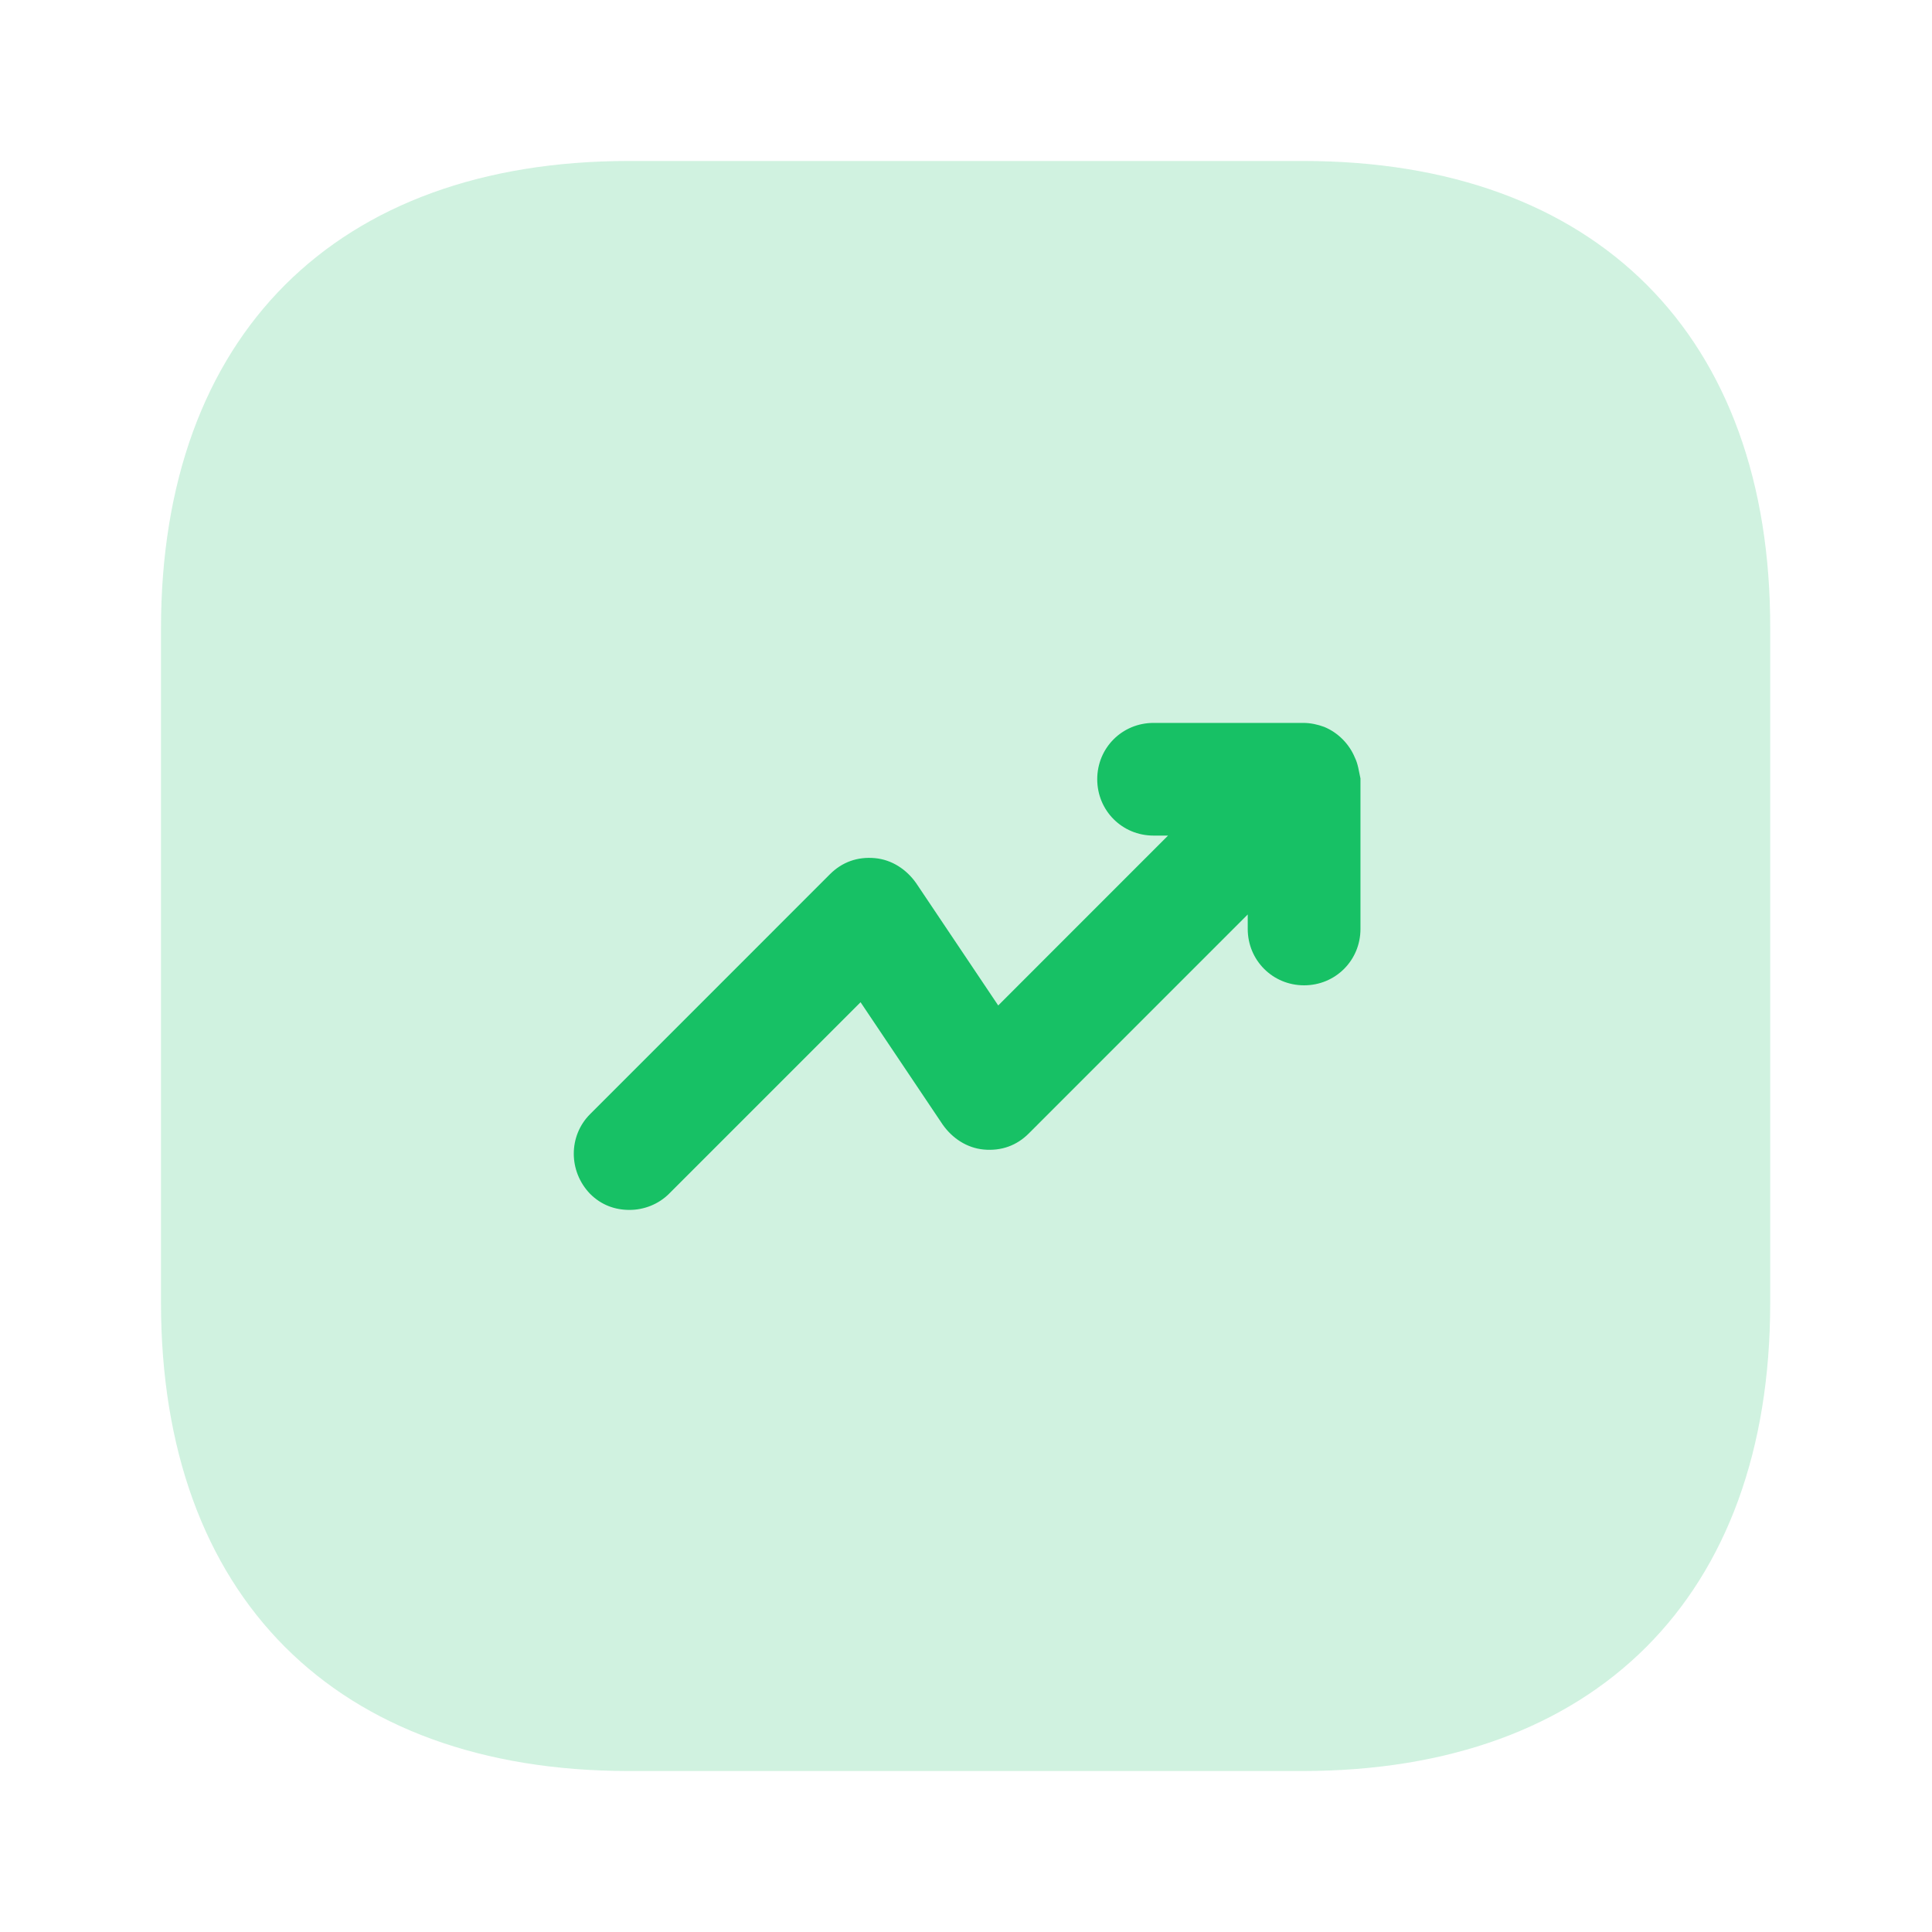
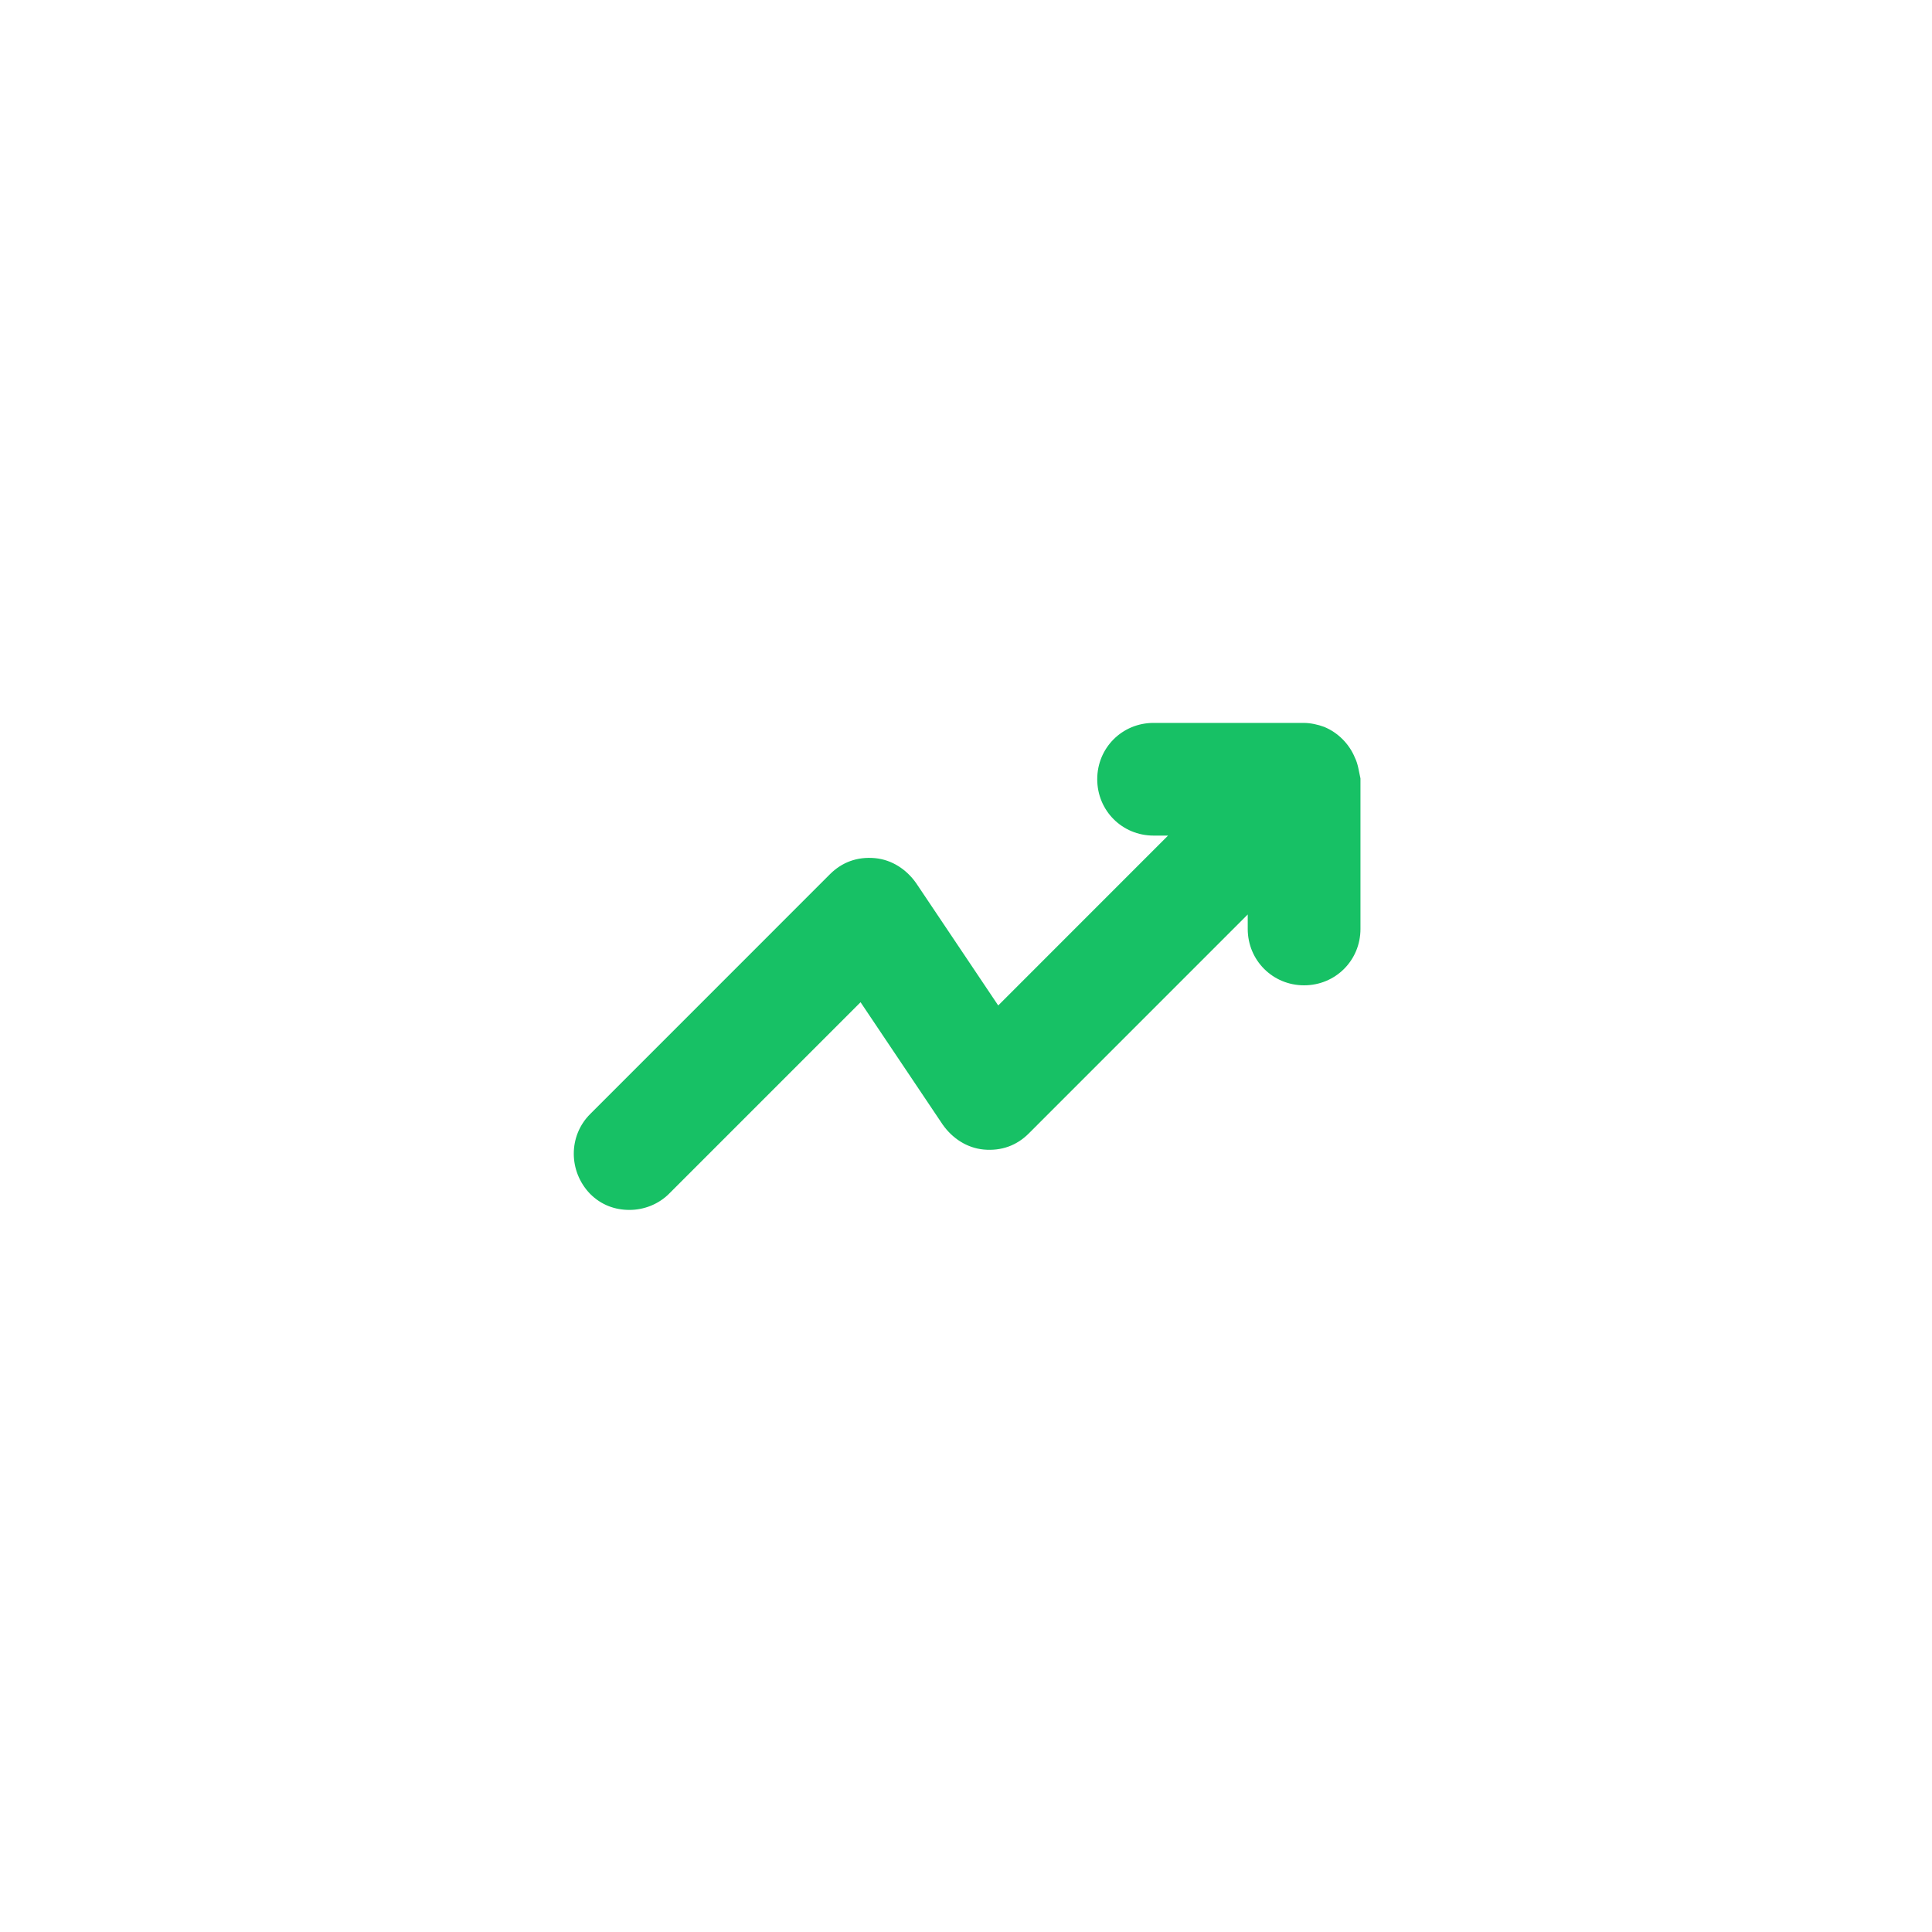
<svg xmlns="http://www.w3.org/2000/svg" width="40" height="40" viewBox="0 0 40 40" fill="none">
-   <path opacity="0.2" d="M26.983 3.333H13.017C6.95 3.333 3.333 6.95 3.333 13.017V26.967C3.333 33.05 6.95 36.667 13.017 36.667H26.967C33.033 36.667 36.65 33.05 36.65 26.983V13.017C36.667 6.95 33.05 3.333 26.983 3.333Z" fill="#17C165" />
  <path d="M28.05 15.683C27.933 15.4 27.7 15.167 27.417 15.05C27.283 15 27.133 14.967 26.983 14.967H23.883C23.233 14.967 22.717 15.483 22.717 16.133C22.717 16.783 23.233 17.3 23.883 17.3H24.183L20.667 20.817L18.967 18.283C18.767 18 18.467 17.8 18.117 17.767C17.75 17.733 17.433 17.85 17.183 18.1L12.217 23.067C11.767 23.517 11.767 24.25 12.217 24.717C12.45 24.95 12.733 25.05 13.033 25.05C13.333 25.05 13.633 24.933 13.85 24.717L17.817 20.75L19.517 23.283C19.717 23.567 20.017 23.767 20.367 23.8C20.733 23.833 21.05 23.717 21.3 23.467L25.833 18.933V19.233C25.833 19.883 26.35 20.4 27 20.4C27.65 20.4 28.167 19.883 28.167 19.233V16.117C28.133 15.967 28.117 15.817 28.05 15.683Z" fill="#17C165" />
</svg>